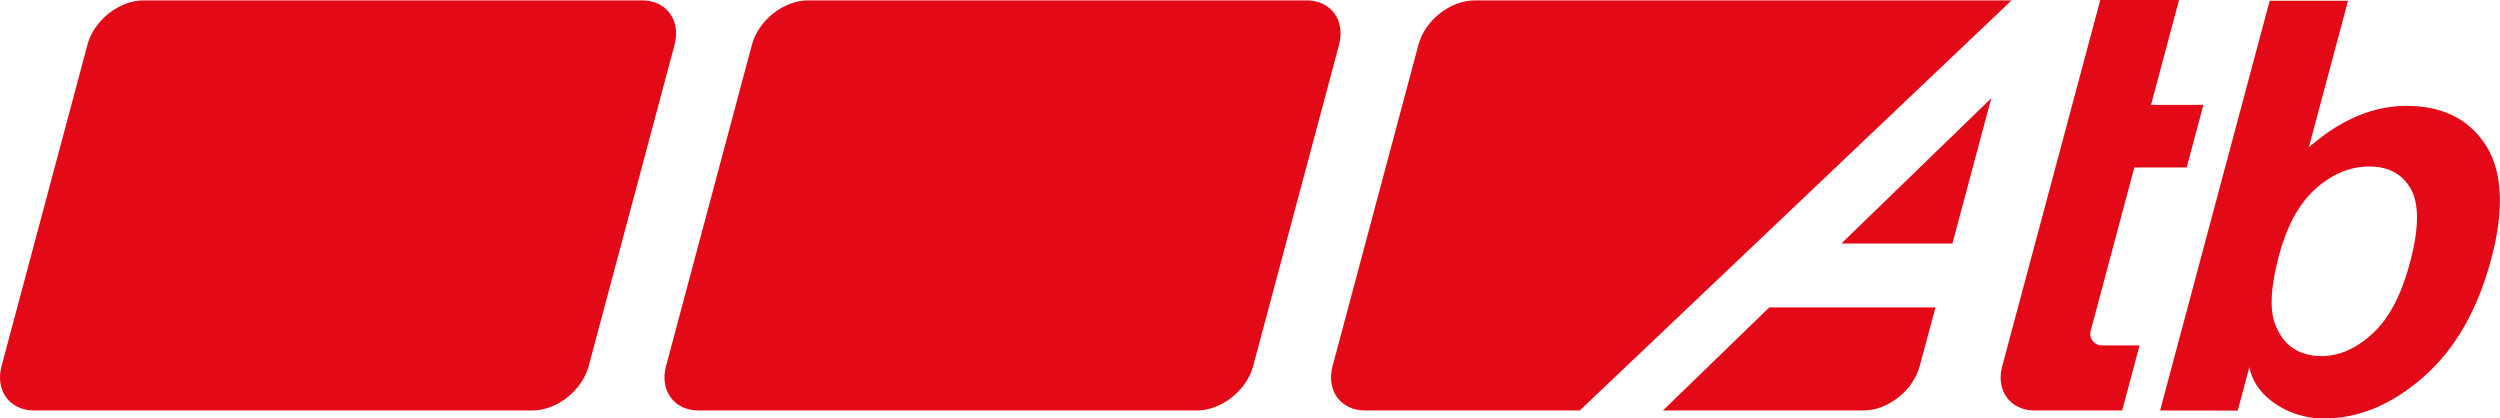
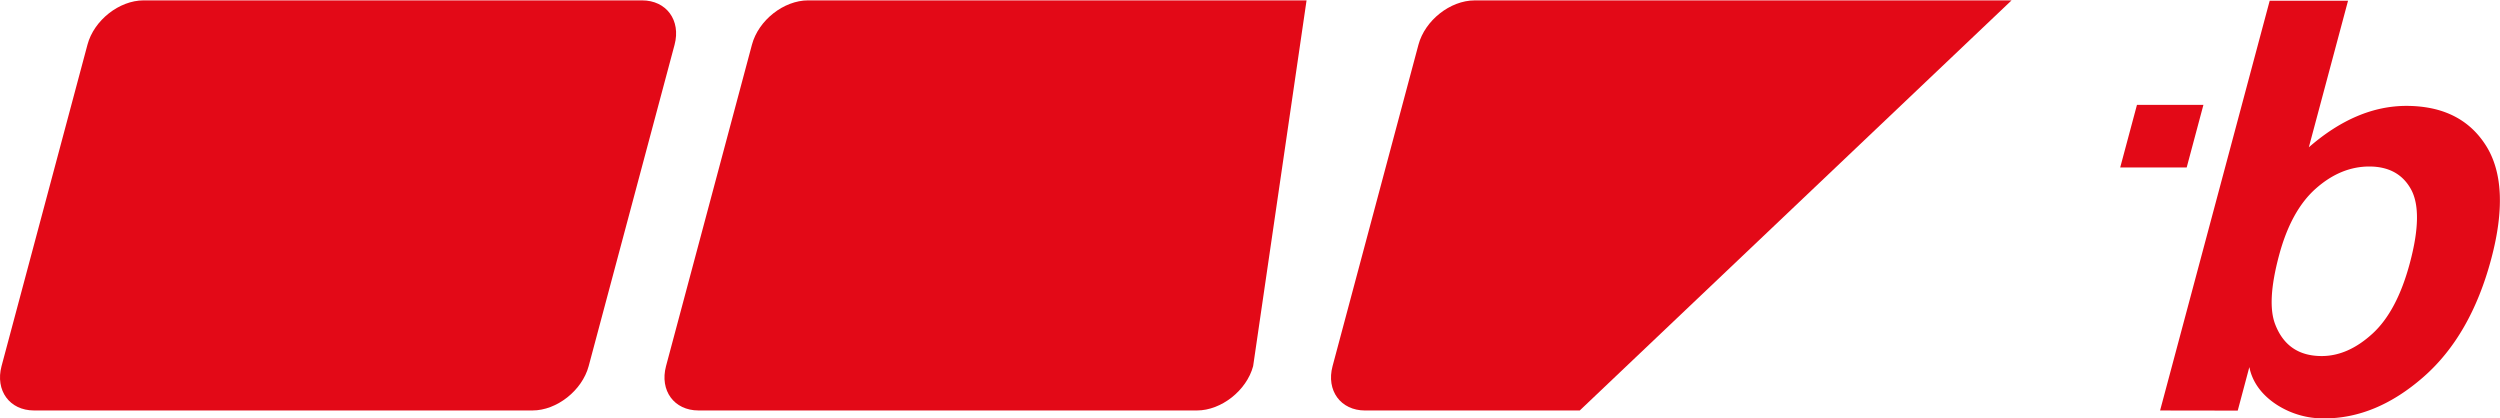
<svg xmlns="http://www.w3.org/2000/svg" width="861.54" height="144.19" viewBox="0 0 861.54 144.19">
  <g id="Layer_2" data-name="Layer 2">
    <g id="Livello_1" data-name="Livello 1">
      <g>
-         <path d="M431.85,126.18c-2.24,8.4-11,15.27-19.35,15.27H240.71c-8.4,0-13.42-6.87-11.19-15.27L259.13,15.41C261.36,7,270.08.13,278.48.13H450.26c8.4,0,13.43,6.88,11.2,15.28Z" style="fill: #e30917" />
+         <path d="M431.85,126.18c-2.24,8.4-11,15.27-19.35,15.27H240.71c-8.4,0-13.42-6.87-11.19-15.27L259.13,15.41C261.36,7,270.08.13,278.48.13H450.26Z" style="fill: #e30917" />
        <path d="M202.86,126.18c-2.26,8.4-11,15.27-19.35,15.27H11.72c-8.4,0-13.42-6.87-11.19-15.27L30.14,15.41C32.37,7,41.09.13,49.49.13H221.27c8.4,0,13.43,6.88,11.2,15.28Z" style="fill: #e30917" />
        <path d="M798.05,65q8.57-7.6,18.42-7.62c6.68,0,11.49,2.61,14.38,7.82s2.78,13.69-.38,25.48q-4.43,16.58-12.87,24.3t-17.51,7.72q-11.79,0-16-10.87-3-7.67,1.27-23.68Q789.48,72.6,798.05,65m-26.89,76.5,4-15c1.14,5.73,4.89,10.1,9.75,13.17A29.59,29.59,0,0,0,801,144.19q17.84,0,34.15-14.27t23.35-40.64q6.81-25.53-1.82-39.14T829.3,36.49q-17.25,0-33.64,14.27L809.17.26h-27L744.4,141.46Z" style="fill: #e30917" />
-         <polygon points="672.83 83.93 686.22 33.85 634.55 83.93 672.83 83.93" style="fill: #e30917" />
-         <path d="M573.07,141.46h69.11c8.4,0,17.12-6.89,19.37-15.27L667,105.94H609.72Z" style="fill: #e30917" />
        <path d="M508.18.14c-8.4,0-17.12,6.88-19.36,15.28l-29.6,110.77c-2.24,8.38,2.79,15.27,11.19,15.27h74L693.21.14Z" style="fill: #e30917" />
-         <path d="M750.89.14l0-.14h-27.1L690,126.19c-2.26,8.38,2.79,15.27,11.19,15.27h30.14l6-22.43H724.55a4,4,0,0,1-4-5.27Z" style="fill: #e30917" />
        <polygon points="730.66 57.7 736.43 36.15 759.33 36.15 753.57 57.7 730.66 57.7" style="fill: #e30917" />
      </g>
    </g>
  </g>
</svg>